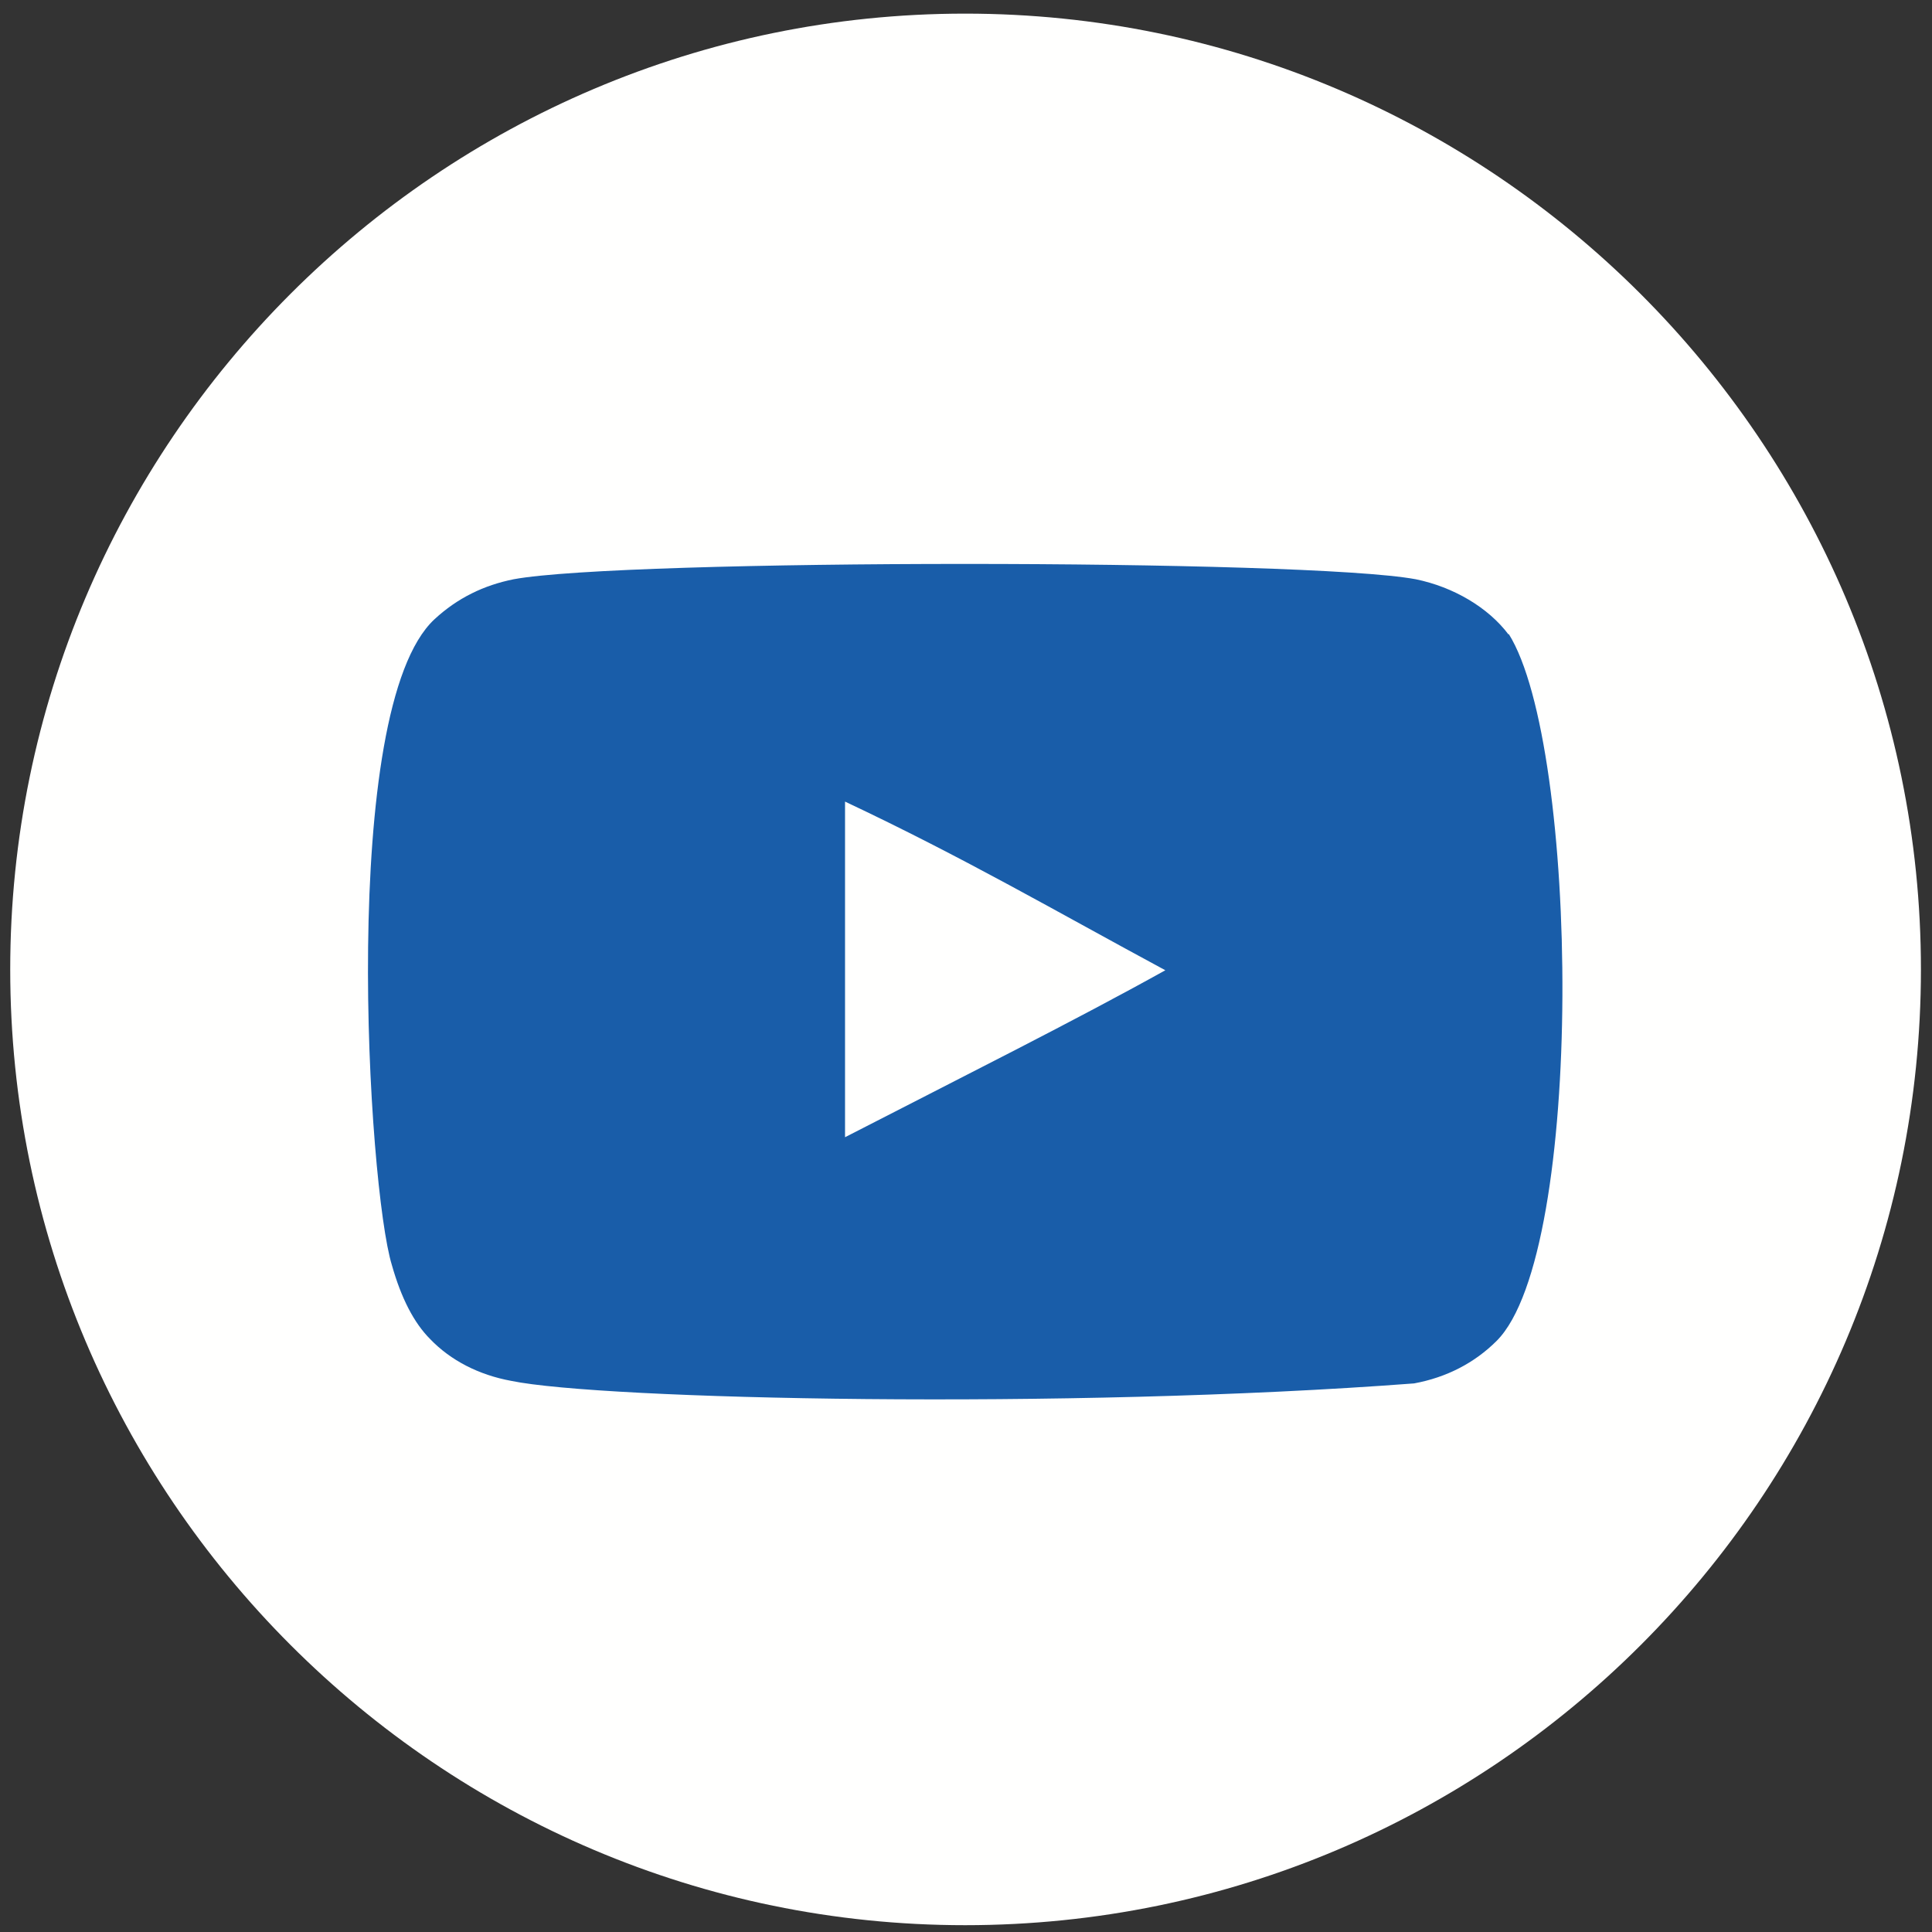
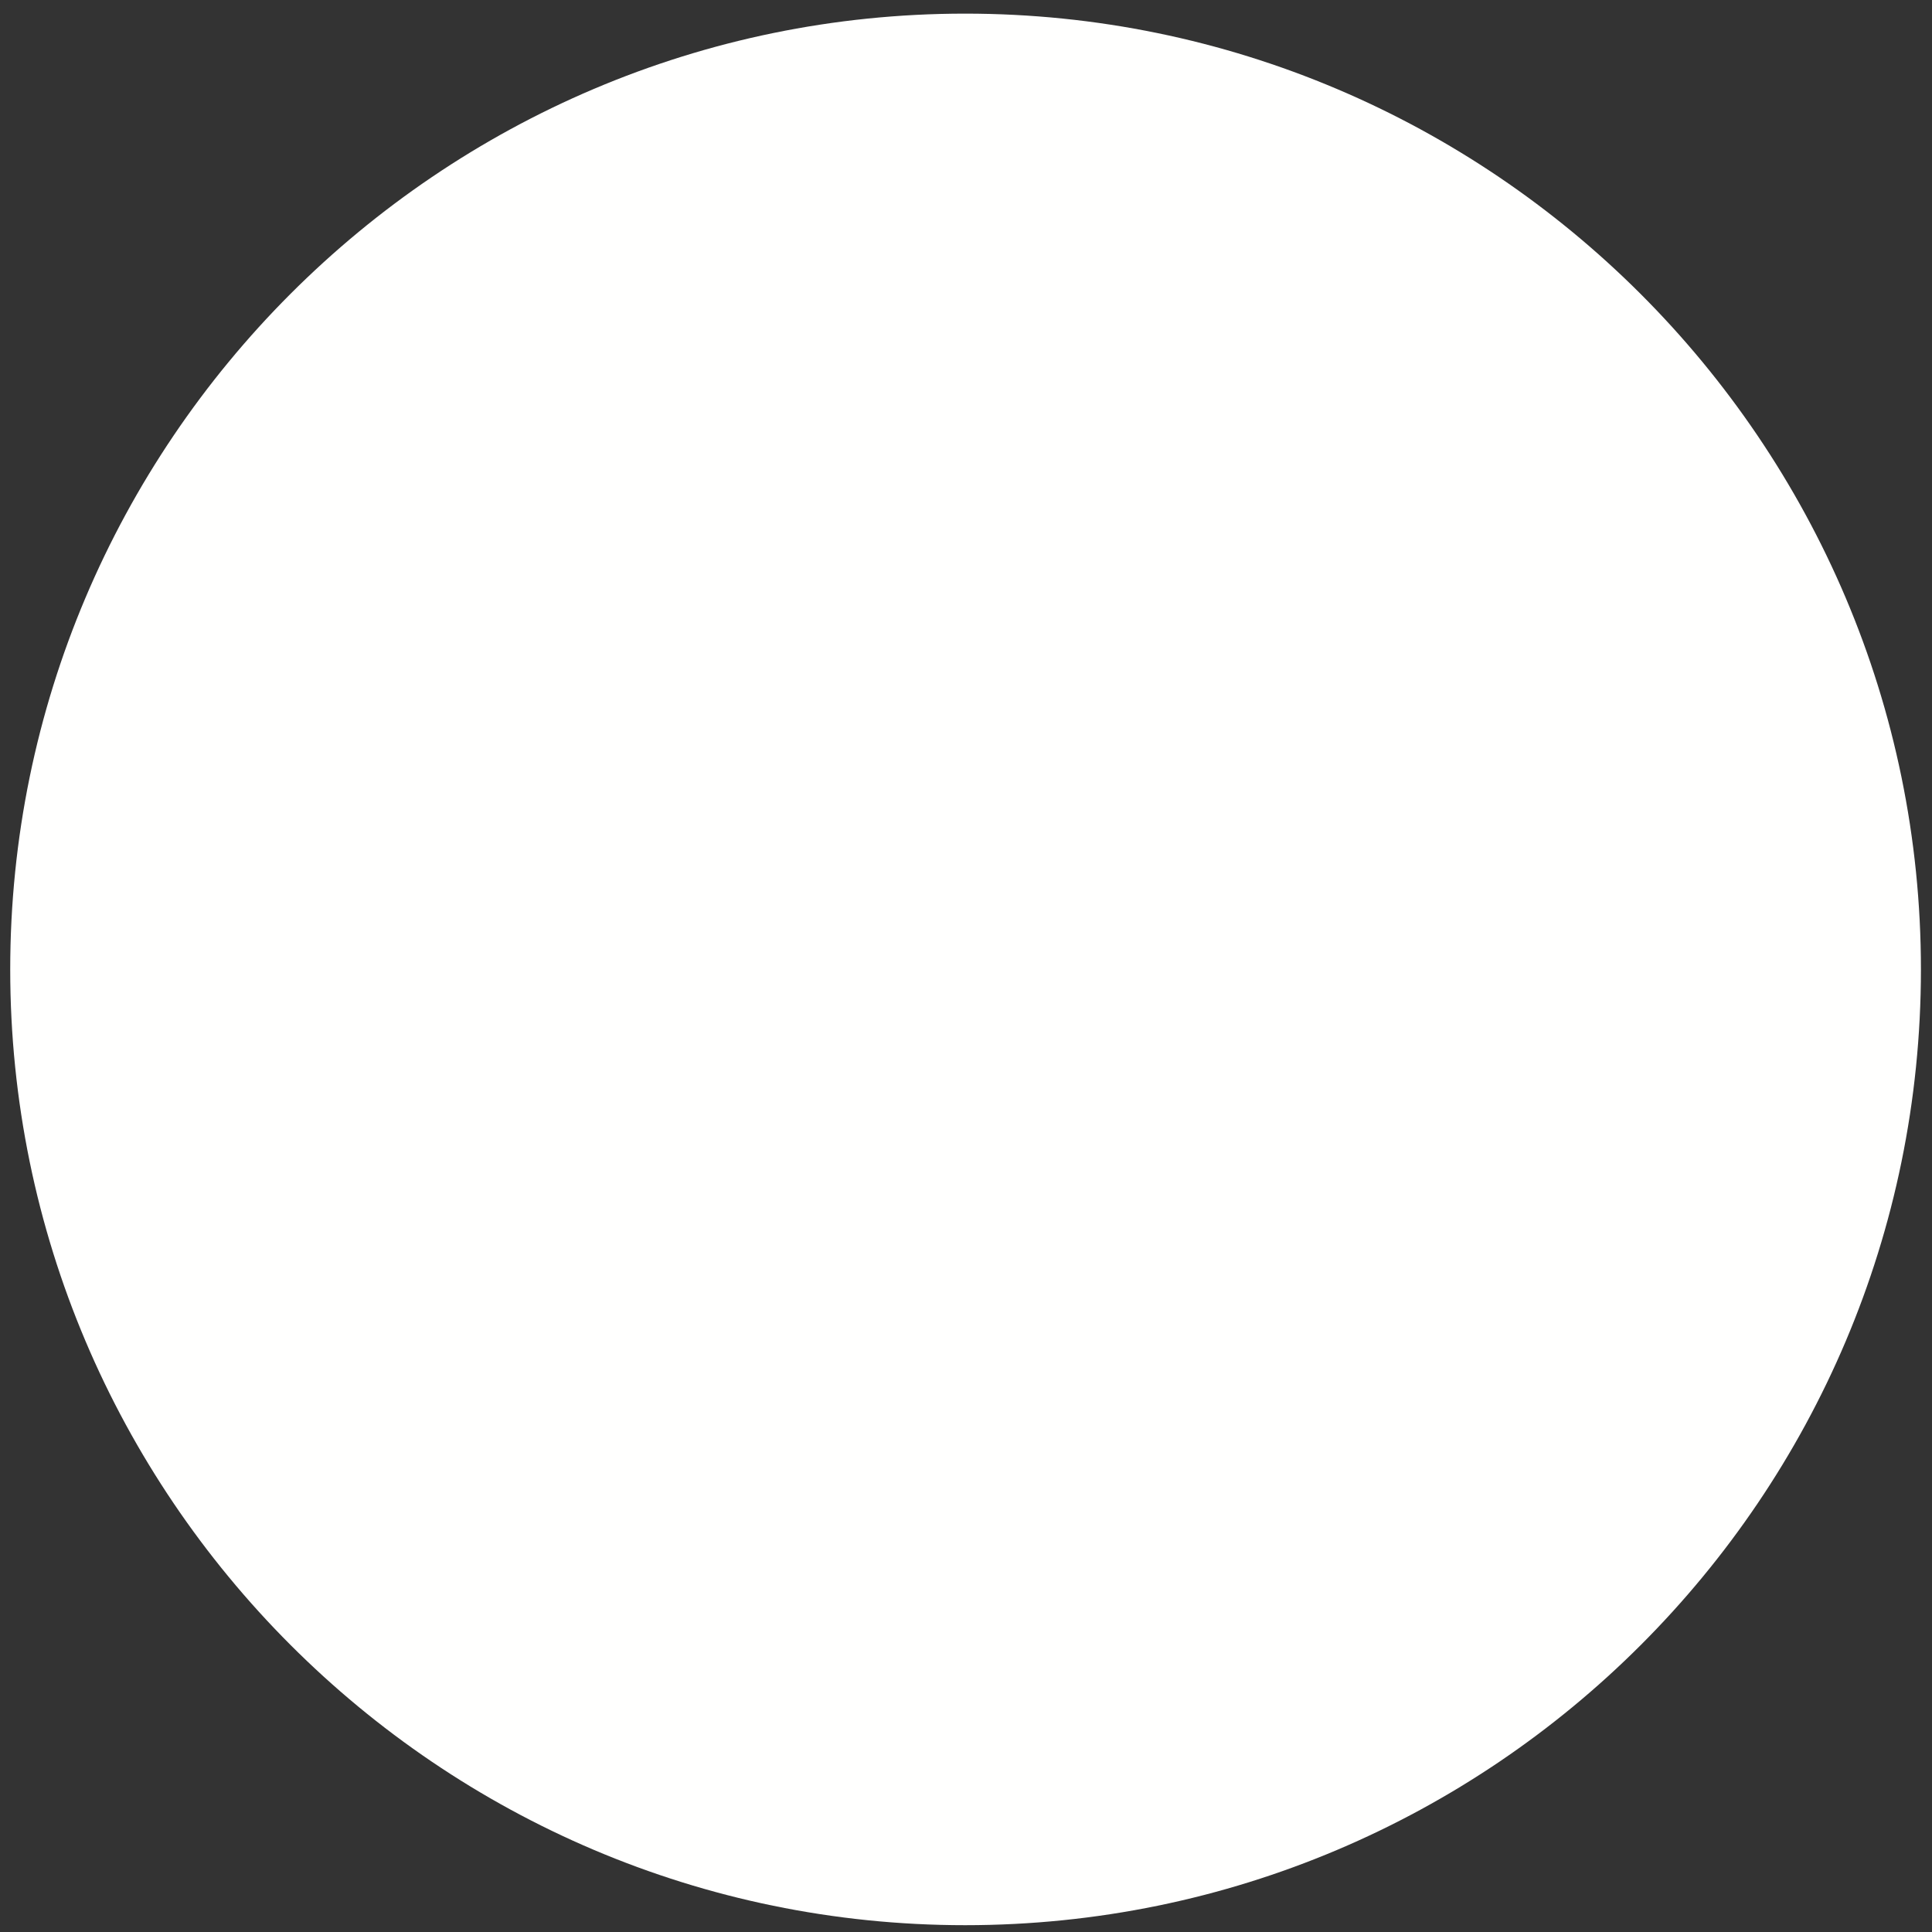
<svg xmlns="http://www.w3.org/2000/svg" id="Calque_1" version="1.1" viewBox="0 0 226.8 226.8" width="90px" height="90px">
  <rect x="0" y="0" width="226.8" height="226.8" fill="#333333" stroke="none" />
  <defs>
    <style>
      .st0 {
        fill: #195da9;
        fill-rule: evenodd;
      }

      .st1 {
        fill: #fffffe;
      }
    </style>
  </defs>
  <g id="ic_CTA_YT_fond_blanc">
    <path class="st1" d="M113.3,226C51.5,226,1.2,175.6,1.2,113.8S51.5,1.6,113.3,1.6s112.2,50.3,112.2,112.2-50.3,112.2-112.2,112.2Z" />
-     <path class="st0" d="M99.2,133.4v-39.3c14,6.6,24.8,12.9,37.6,19.8-10.6,5.9-23.6,12.4-37.6,19.6h0ZM177.1,74.5c-2.4-3.2-6.5-5.6-10.9-6.5-12.9-2.4-93-2.4-105.9,0-3.5.7-6.6,2.2-9.3,4.7-11.3,10.5-7.8,66.7-5,75.8,1.1,3.9,2.6,6.8,4.5,8.7,2.4,2.5,5.7,4.2,9.5,4.9,10.6,2.2,65.1,3.4,106,.3,3.8-.7,7.1-2.4,9.7-5,10.4-10.4,9.7-69.8,1.4-83h0Z" />
  </g>
</svg>